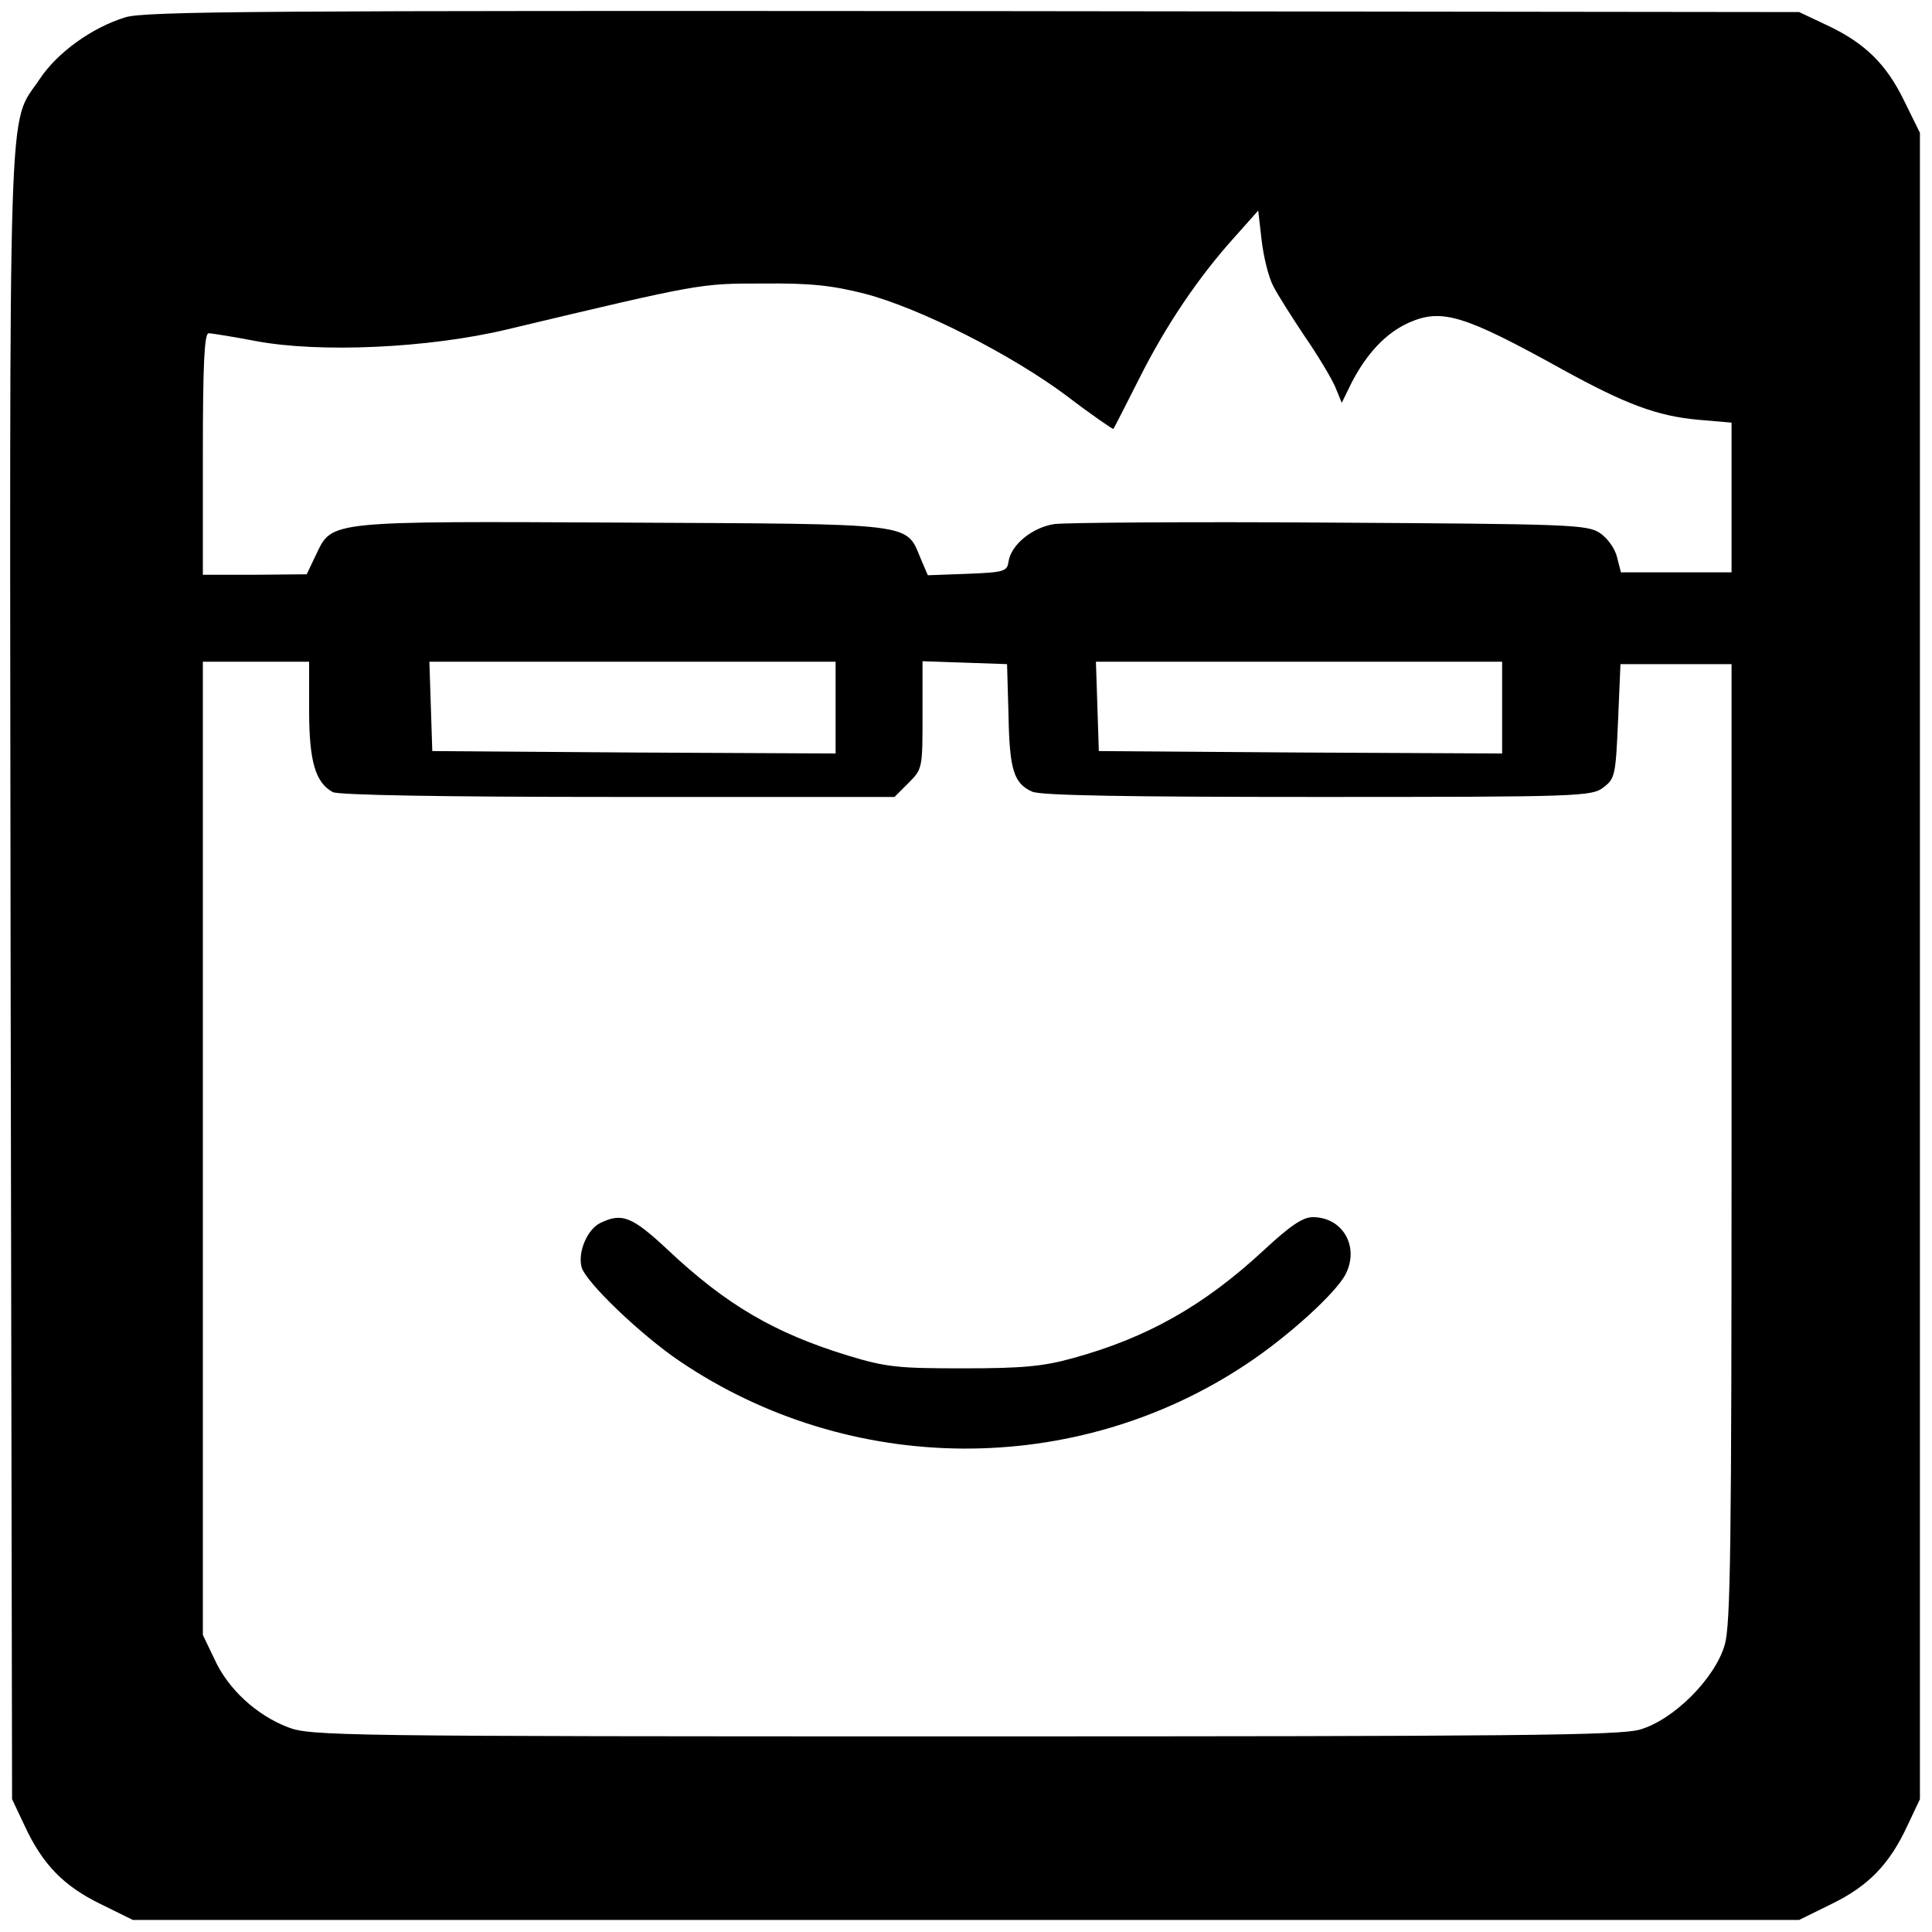
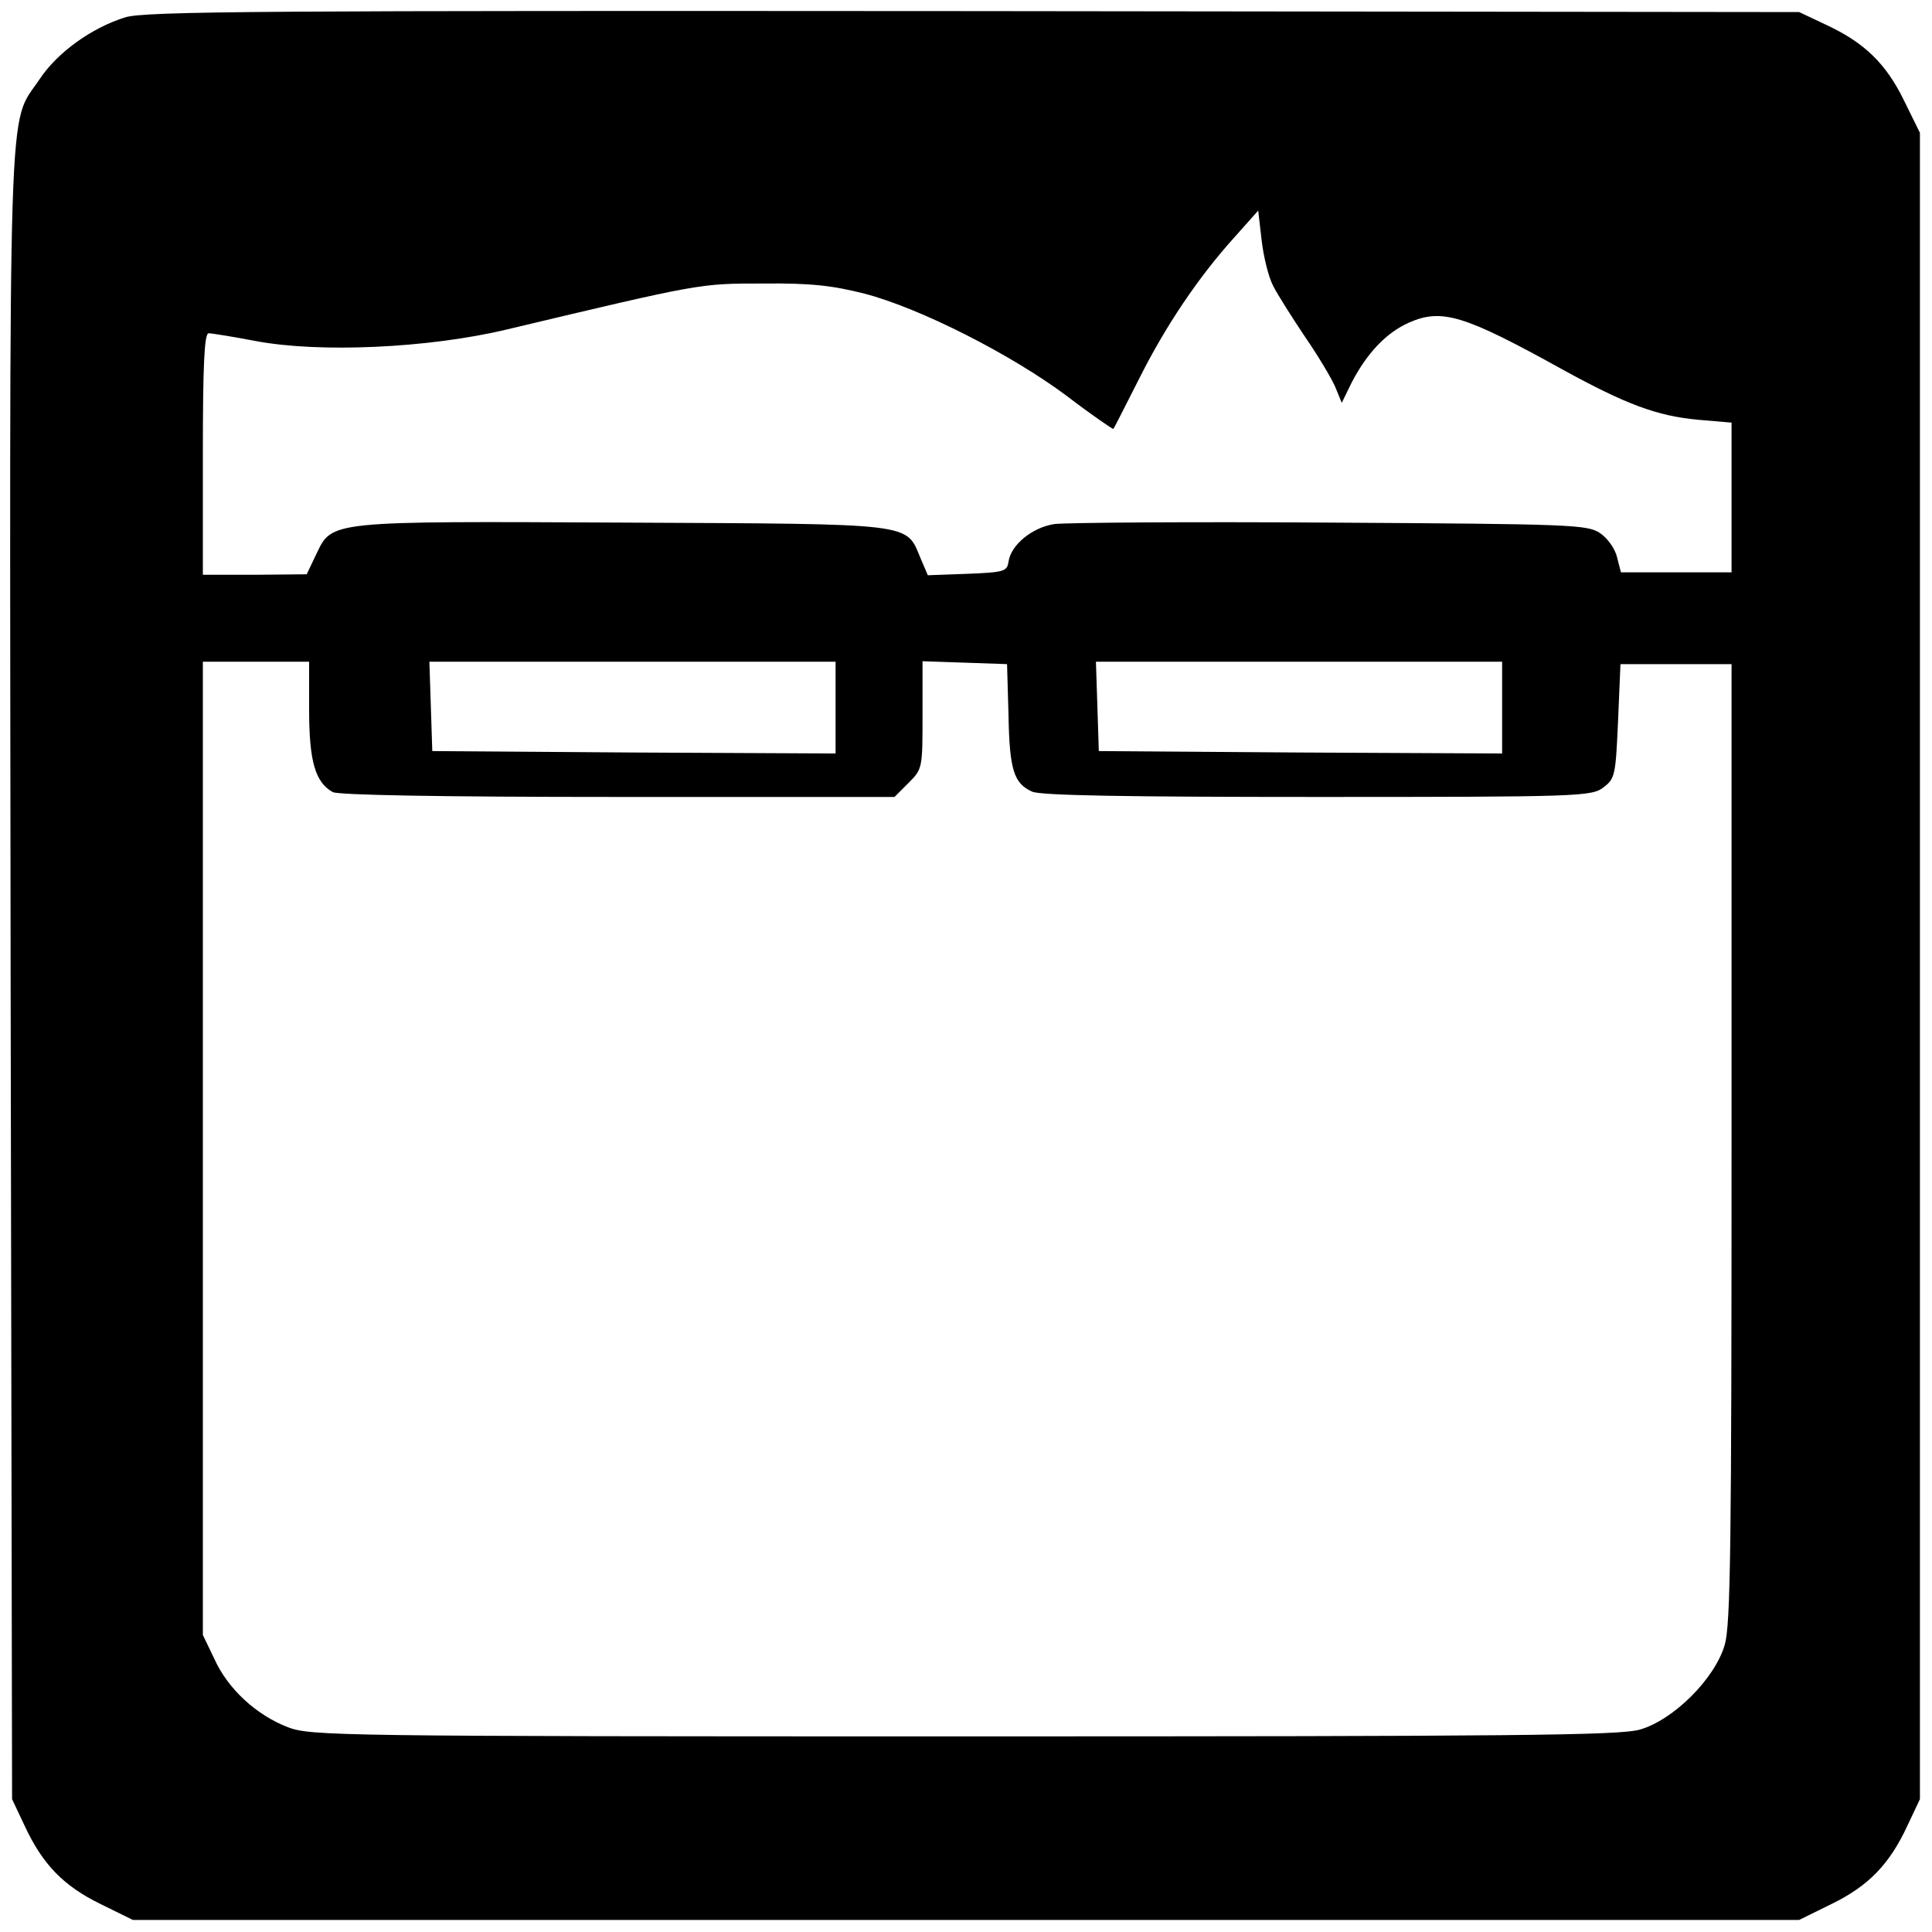
<svg xmlns="http://www.w3.org/2000/svg" version="1.0" width="400pt" height="400pt" viewBox="0 0 400 400" preserveAspectRatio="xMidYMid meet">
  <g transform="translate(0,400) scale(0.1,-0.1)" fill="#000000" stroke="none">
    <path d="M259 3964 c-68 -21 -140 -72 -177 -128 -67 -100 -62 24 -60 -1856 l3 -1705 26 -55 c37 -80 81 -125 157 -162 l67 -33 1725 0 1725 0 67 33 c76 37 120 82 157 162 l26 55 0 1725 0 1725 -33 67 c-37 76 -82 120 -162 157 l-55 26 -1710 2 c-1459 1 -1717 0 -1756 -13z m2377 -556 c9 -18 39 -65 65 -104 27 -39 55 -86 63 -104 l14 -34 20 41 c32 62 72 104 119 125 68 30 114 16 318 -97 131 -72 195 -96 280 -104 l70 -6 0 -155 0 -155 -114 0 -115 0 -8 31 c-4 18 -20 40 -35 50 -26 18 -60 19 -558 22 -291 2 -549 0 -572 -3 -46 -7 -90 -43 -95 -78 -3 -20 -9 -22 -85 -25 l-82 -3 -15 35 c-31 74 -7 71 -611 74 -616 3 -607 4 -640 -65 l-20 -42 -107 -1 -108 0 0 250 c0 184 3 250 12 250 6 0 50 -7 97 -16 132 -25 358 -15 521 24 403 96 399 95 530 95 98 1 143 -4 210 -21 115 -30 304 -126 419 -212 51 -39 95 -69 96 -68 2 2 25 48 53 103 55 110 123 211 198 294 l49 55 7 -61 c4 -34 14 -76 24 -95z m-1996 -878 c0 -107 13 -150 49 -170 13 -6 218 -10 591 -10 l572 0 29 29 c29 29 29 31 29 141 l0 111 88 -3 87 -3 3 -105 c2 -114 11 -142 49 -159 17 -8 196 -11 591 -11 543 0 568 1 592 20 24 18 25 26 30 137 l5 118 115 0 115 0 0 -990 c0 -832 -2 -998 -14 -1040 -20 -70 -106 -156 -176 -176 -42 -12 -255 -14 -1400 -14 -1300 0 -1352 1 -1399 19 -65 25 -124 79 -152 141 l-24 50 0 1008 0 1007 110 0 110 0 0 -100z m1090 5 l0 -95 -417 2 -418 3 -3 93 -3 92 421 0 420 0 0 -95z m1380 0 l0 -95 -417 2 -418 3 -3 93 -3 92 421 0 420 0 0 -95z" />
-     <path d="M1243 1468 c-27 -13 -47 -60 -39 -91 7 -30 123 -141 203 -195 353 -239 820 -242 1174 -6 86 57 185 147 205 186 29 57 -6 118 -68 118 -21 0 -47 -18 -101 -68 -125 -116 -243 -182 -396 -224 -61 -17 -105 -21 -226 -21 -134 0 -159 2 -238 26 -154 47 -254 106 -374 219 -74 69 -95 78 -140 56z" />
  </g>
</svg>